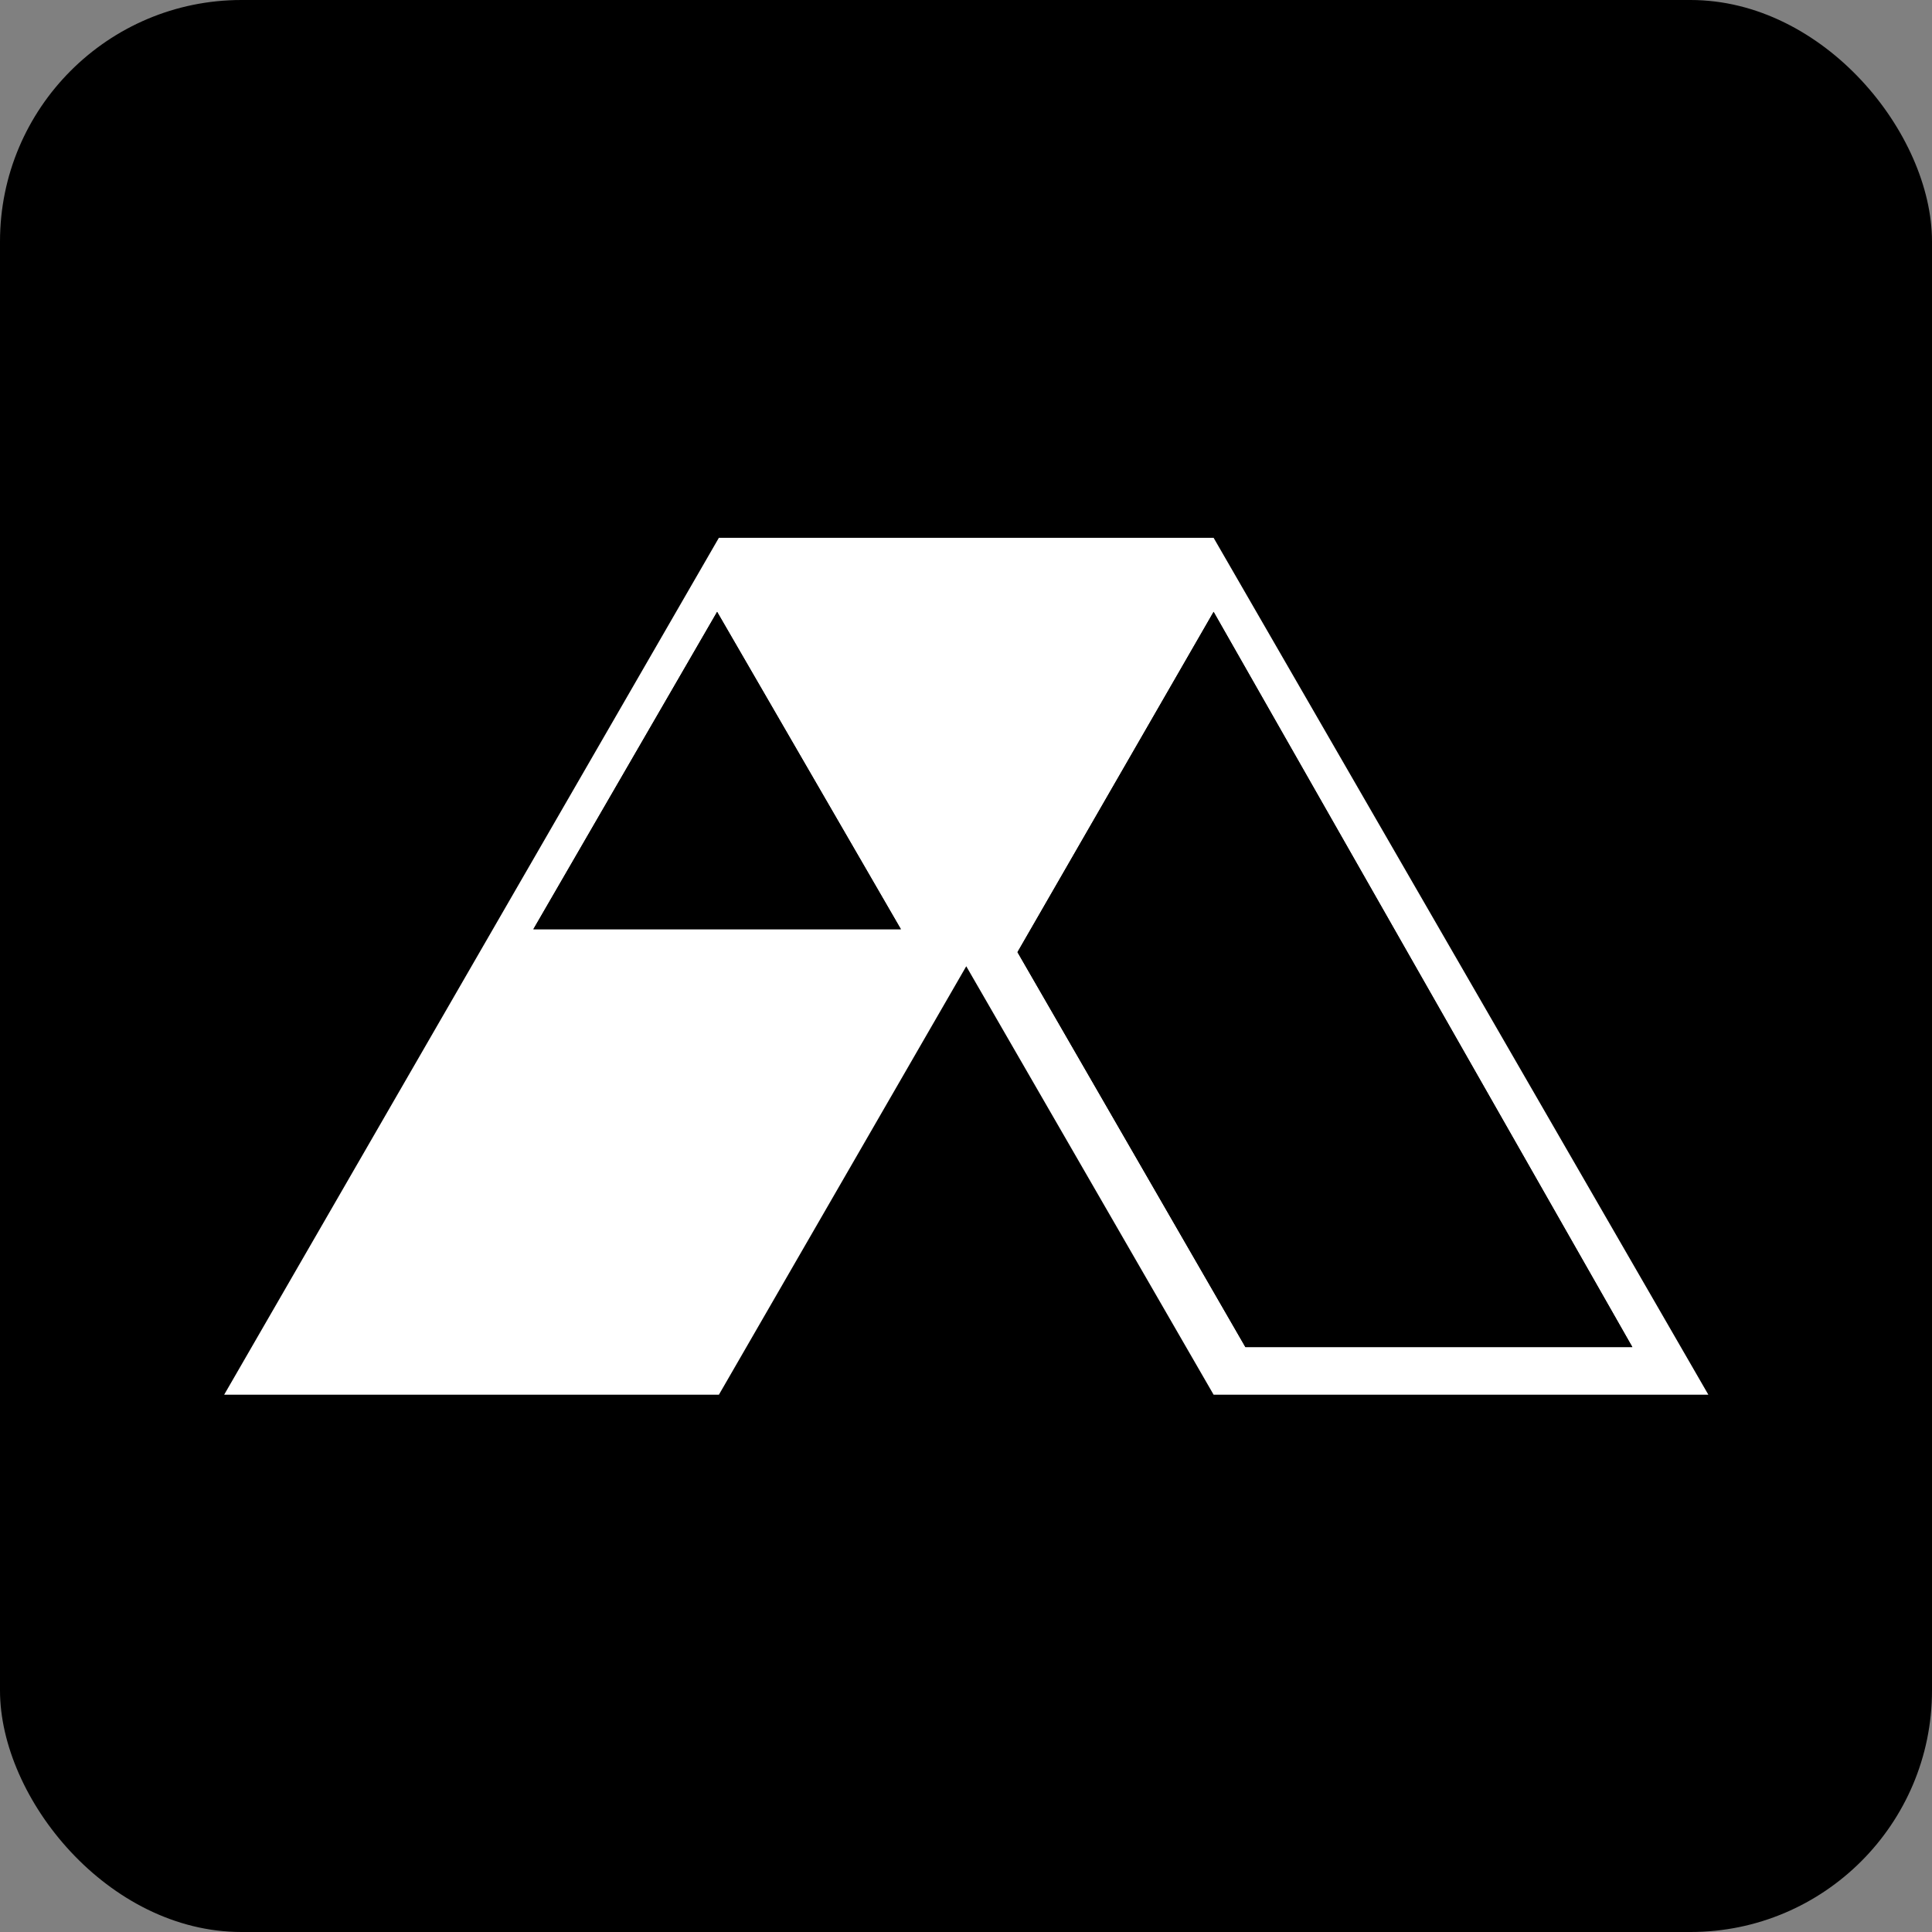
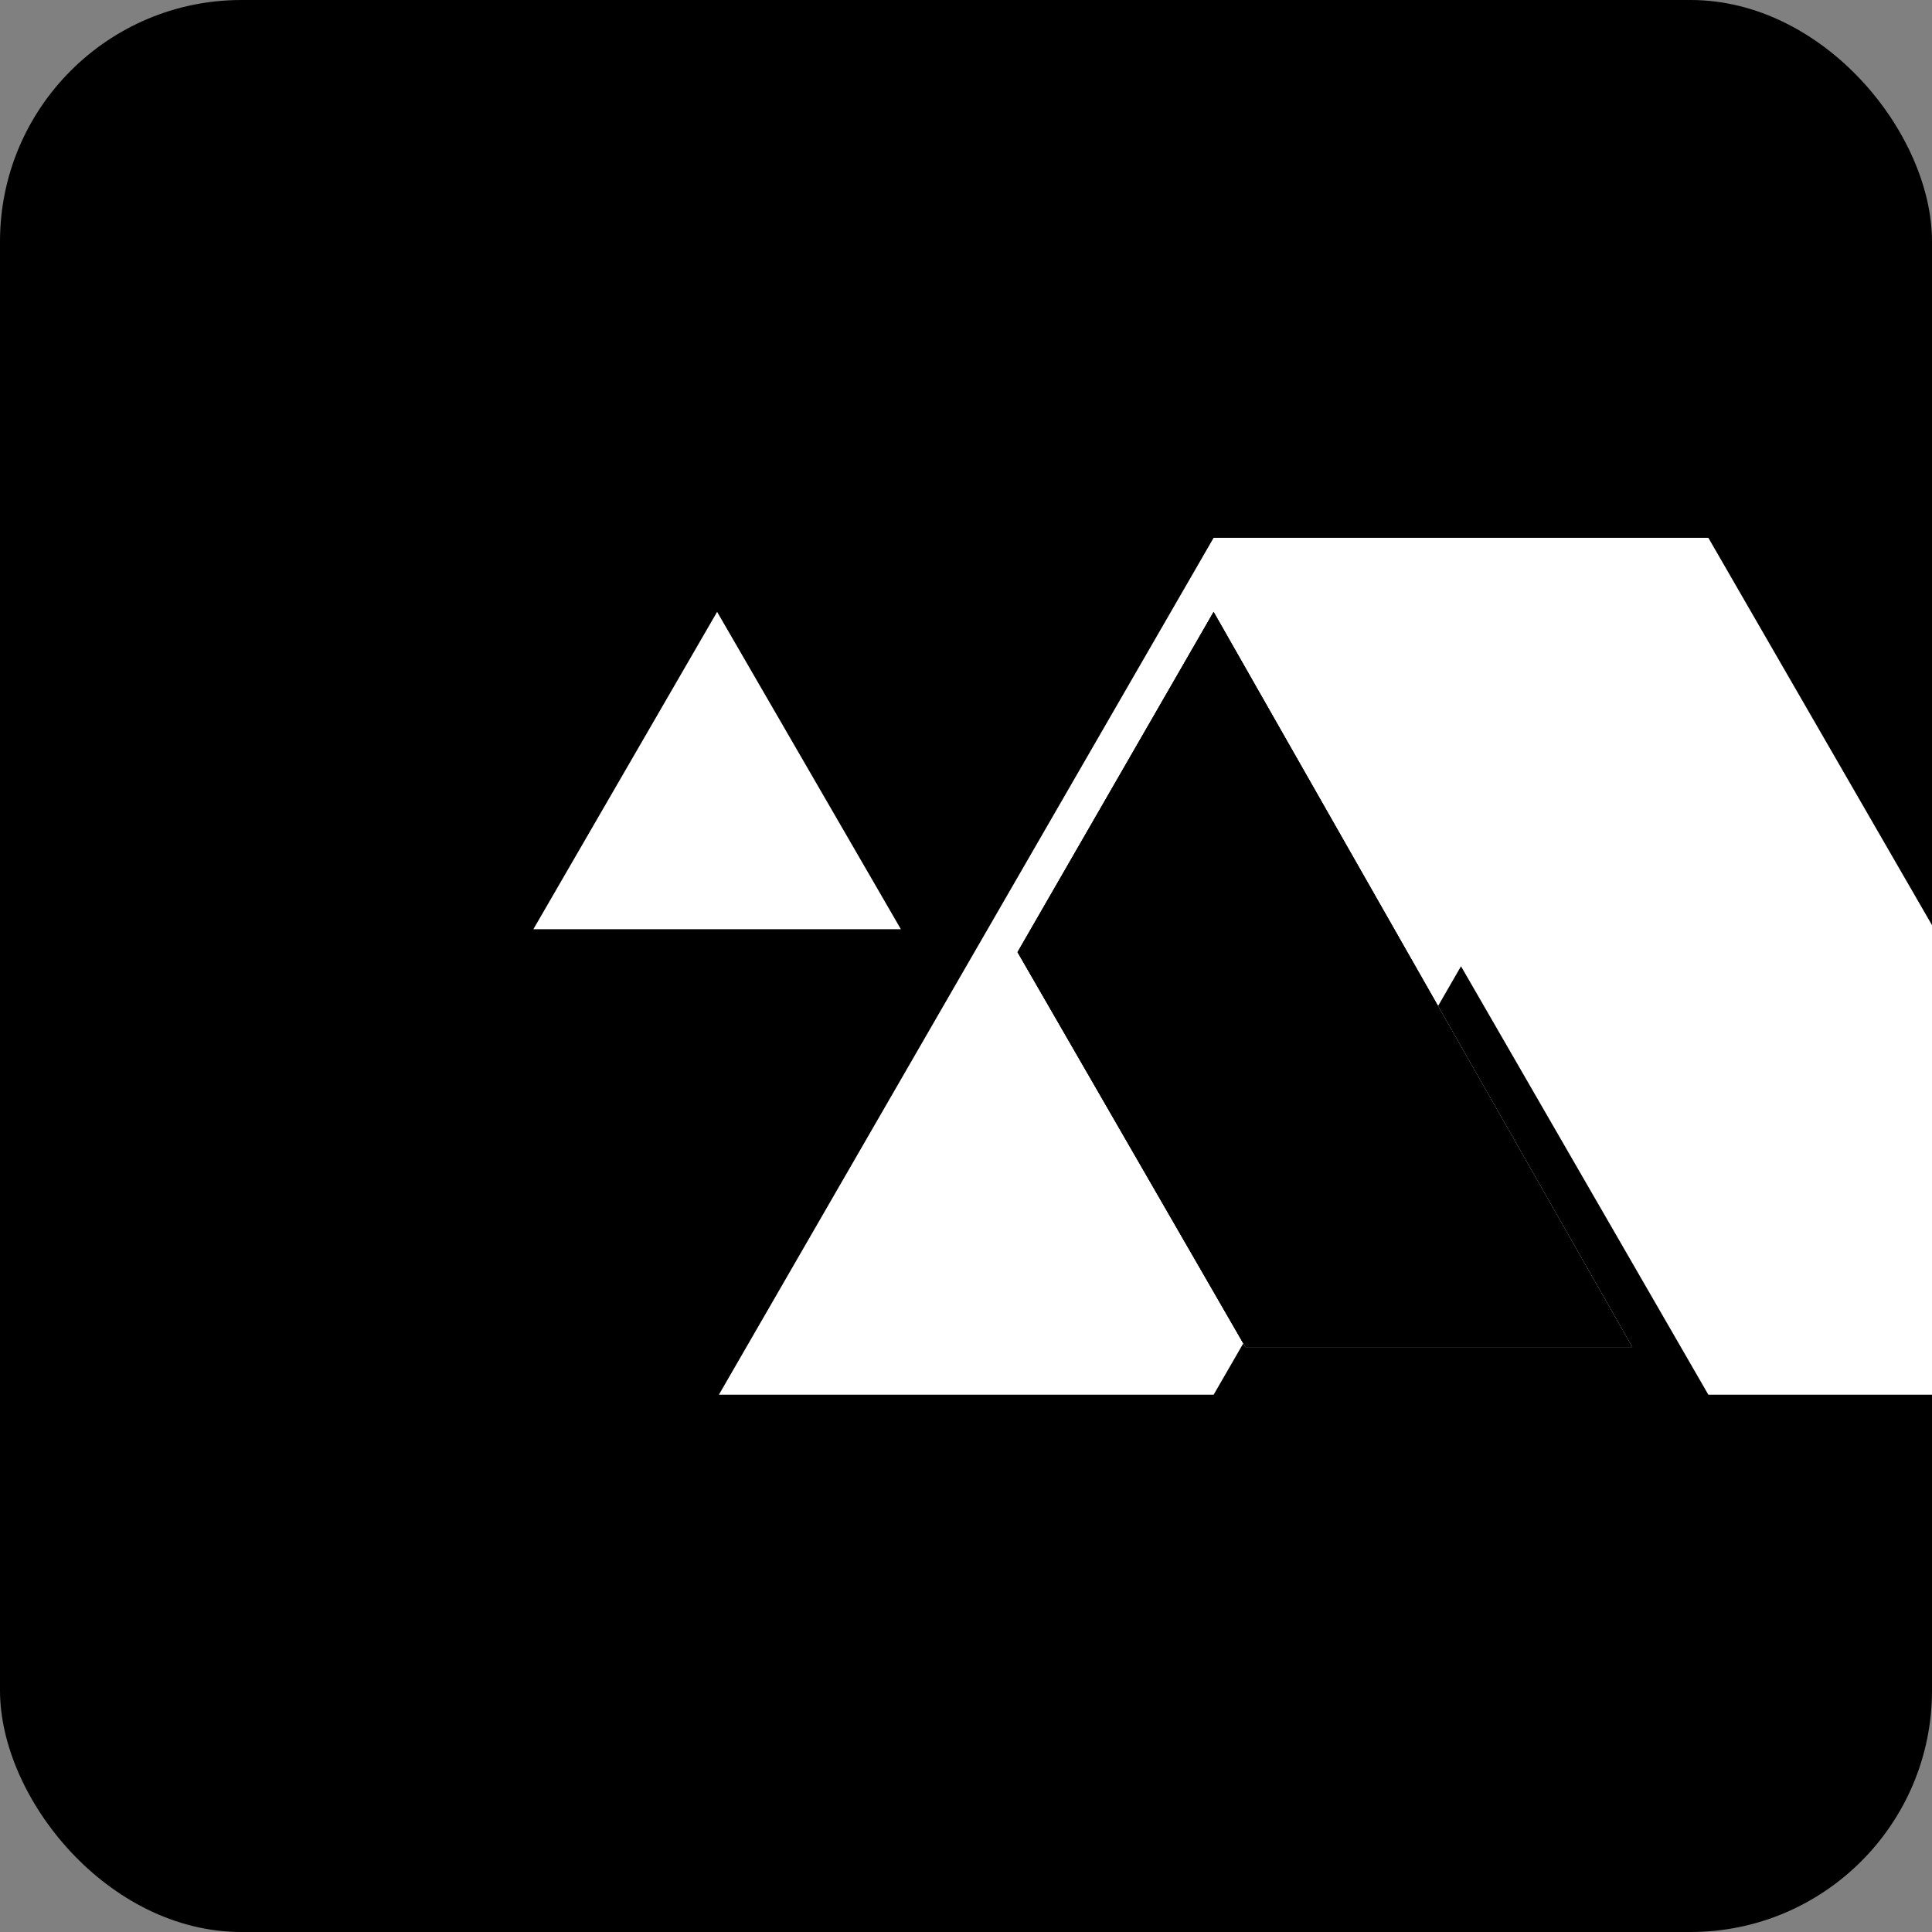
<svg xmlns="http://www.w3.org/2000/svg" id="Layer_1" data-name="Layer 1" viewBox="0 0 1000 1000">
  <rect x="0" y="0" width="1000" height="1000" fill="#808080" stroke="none" />
  <defs>
    <style>
      .cls-1 {
        fill: #000000;
      }

      .cls-1, .cls-2 {
        stroke-width: 0px;
      }

      .cls-2 {
        fill: #fff;
      }

      
    </style>
  </defs>
  <rect class="cls-1" width="1000" height="1000" rx="125" ry="125" />
  <g transform="matrix(1.244, 0, 0, 1.244, -119.738, -120.807)" style="">
-     <path class="cls-2" d="m601.21,320.88h-205.85l-102.92,178.27h0l-102.92,178.27h205.85l102.92-178.27,102.92,178.27h205.85l-205.85-356.53Zm-283.04,162.86l76.46-132.05,76.46,132.05h-152.91Zm296.27,173.87l-94.84-164.33,81.6-141.59,174.23,305.91h-161Z" />
-     <polygon class="cls-1" points="394.63 351.69 318.17 483.74 471.09 483.74 394.63 351.69" />
+     <path class="cls-2" d="m601.21,320.88l-102.92,178.27h0l-102.92,178.27h205.85l102.92-178.27,102.92,178.27h205.85l-205.85-356.53Zm-283.04,162.86l76.46-132.05,76.46,132.05h-152.91Zm296.27,173.87l-94.84-164.33,81.6-141.59,174.23,305.91h-161Z" />
    <polygon class="cls-1" points="601.21 351.69 519.61 493.28 614.44 657.61 775.44 657.61 601.21 351.69" />
  </g>
</svg>